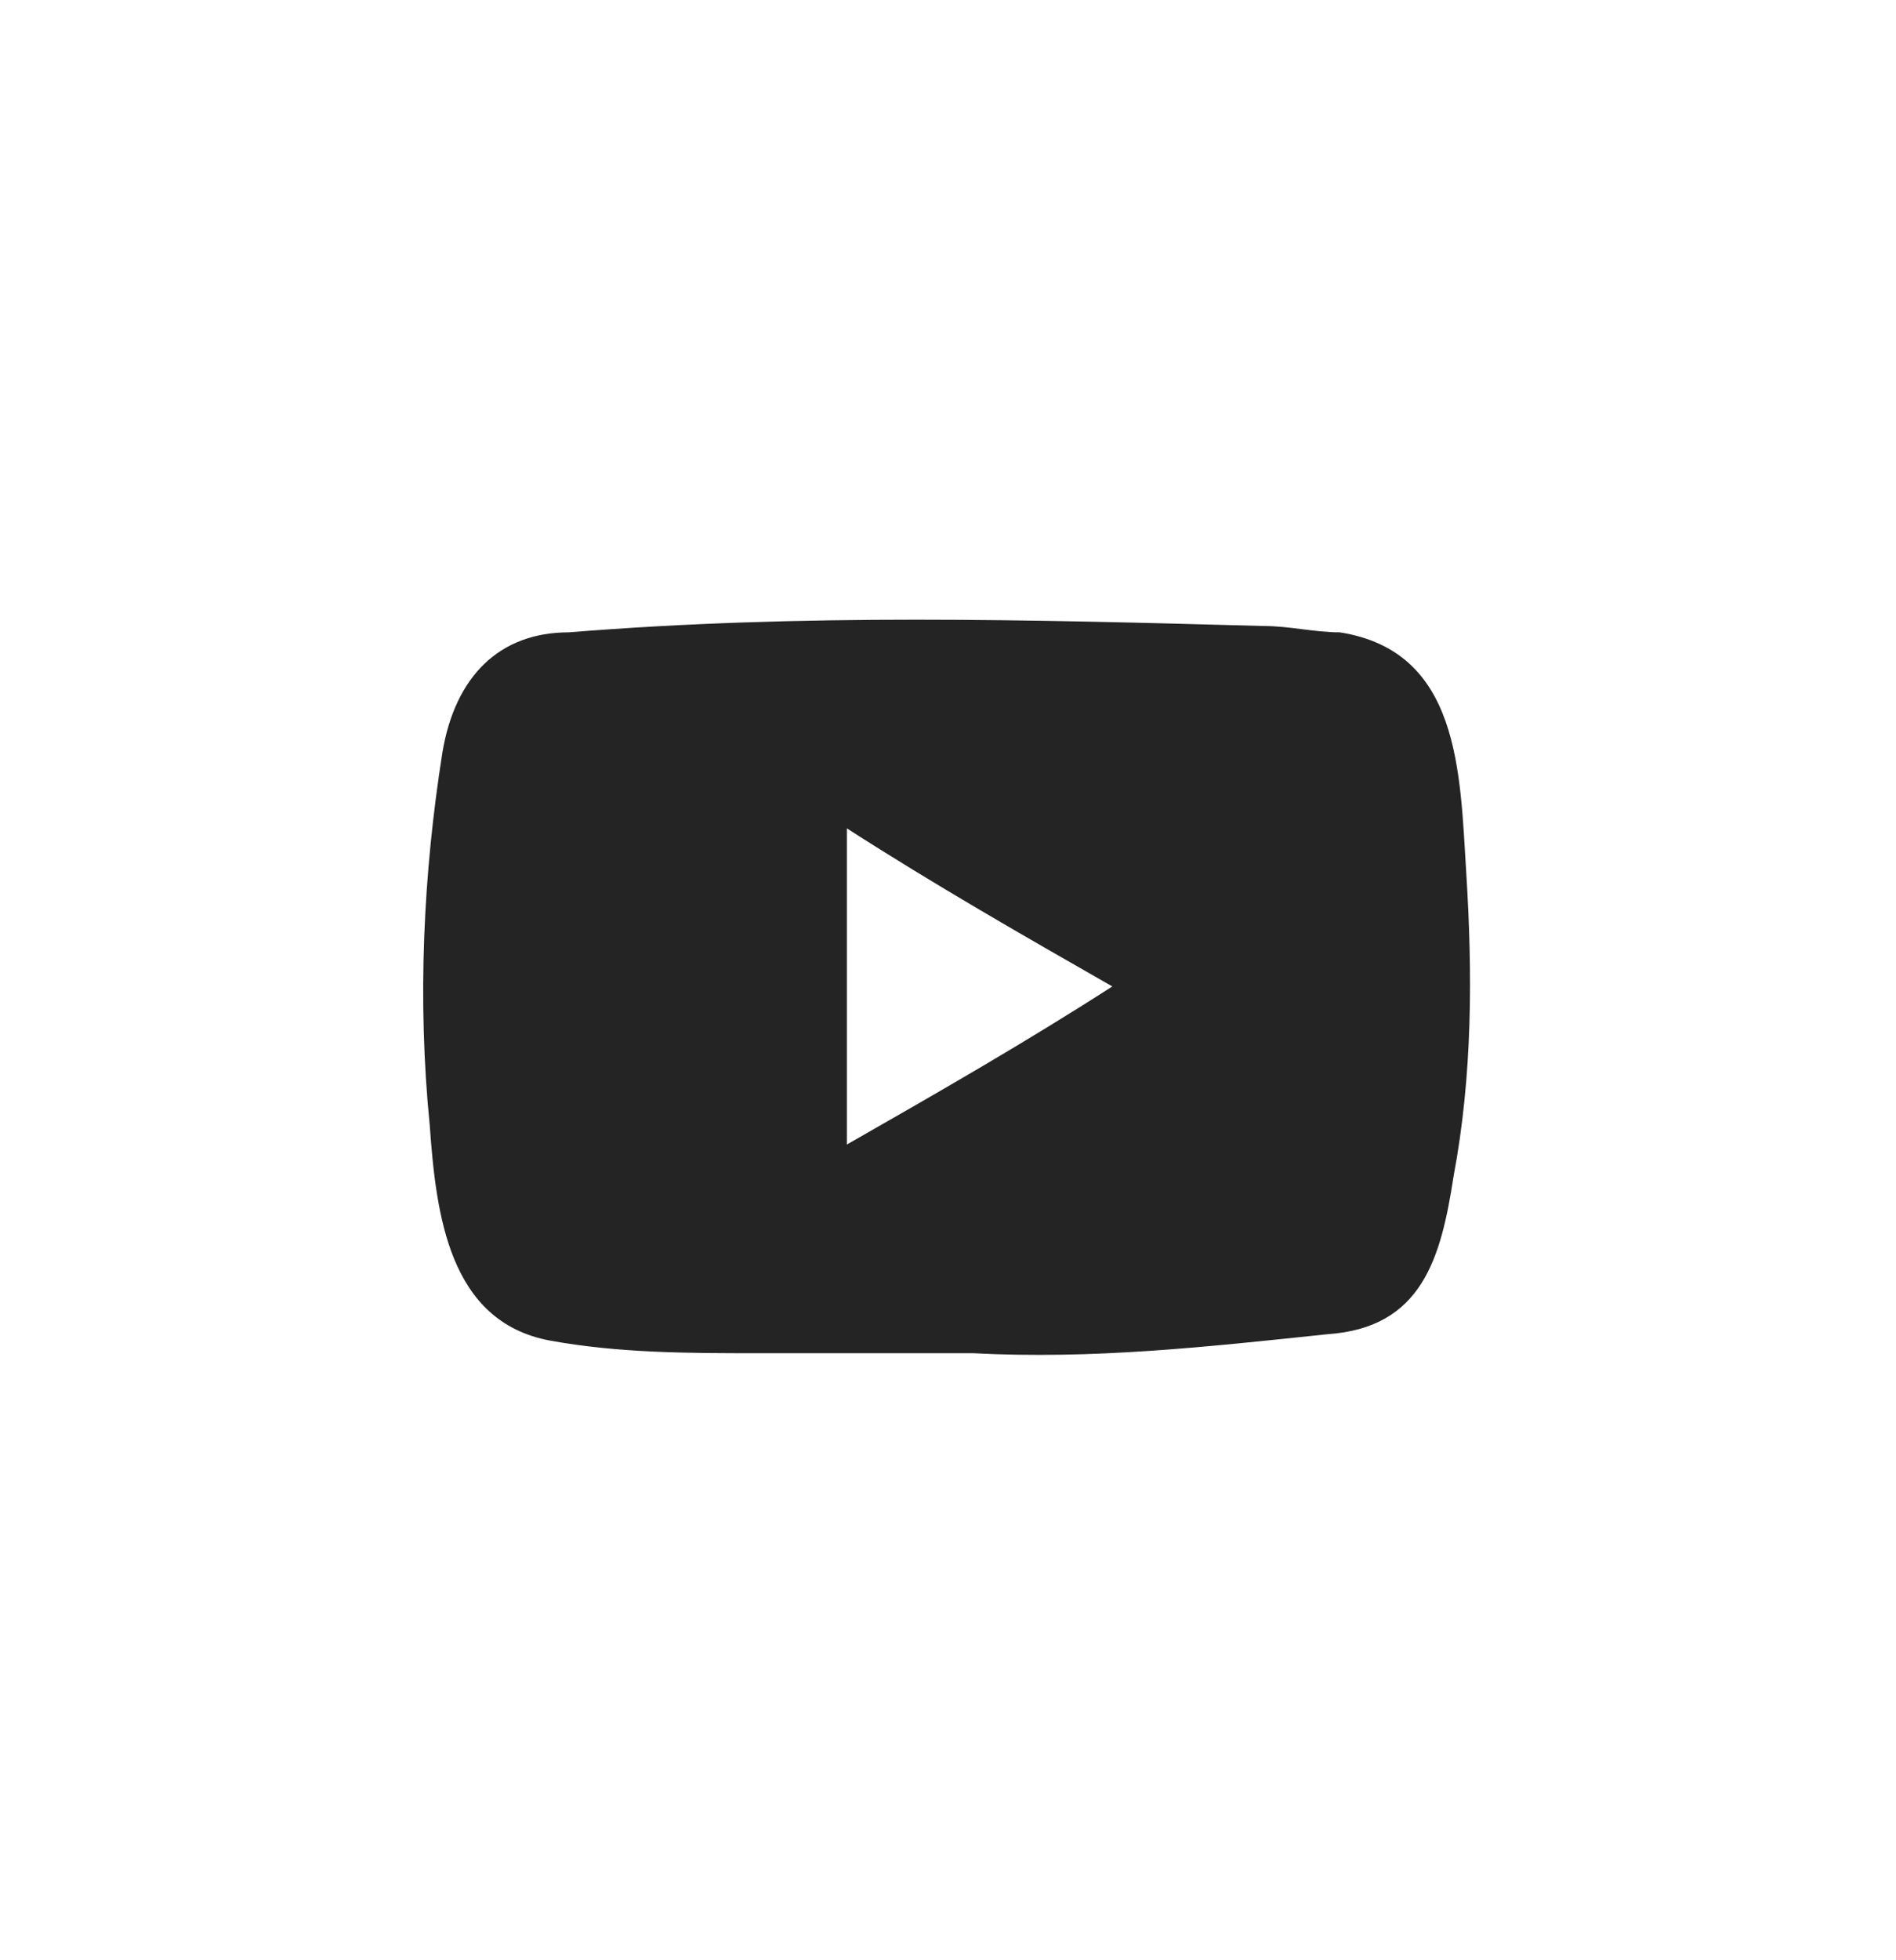
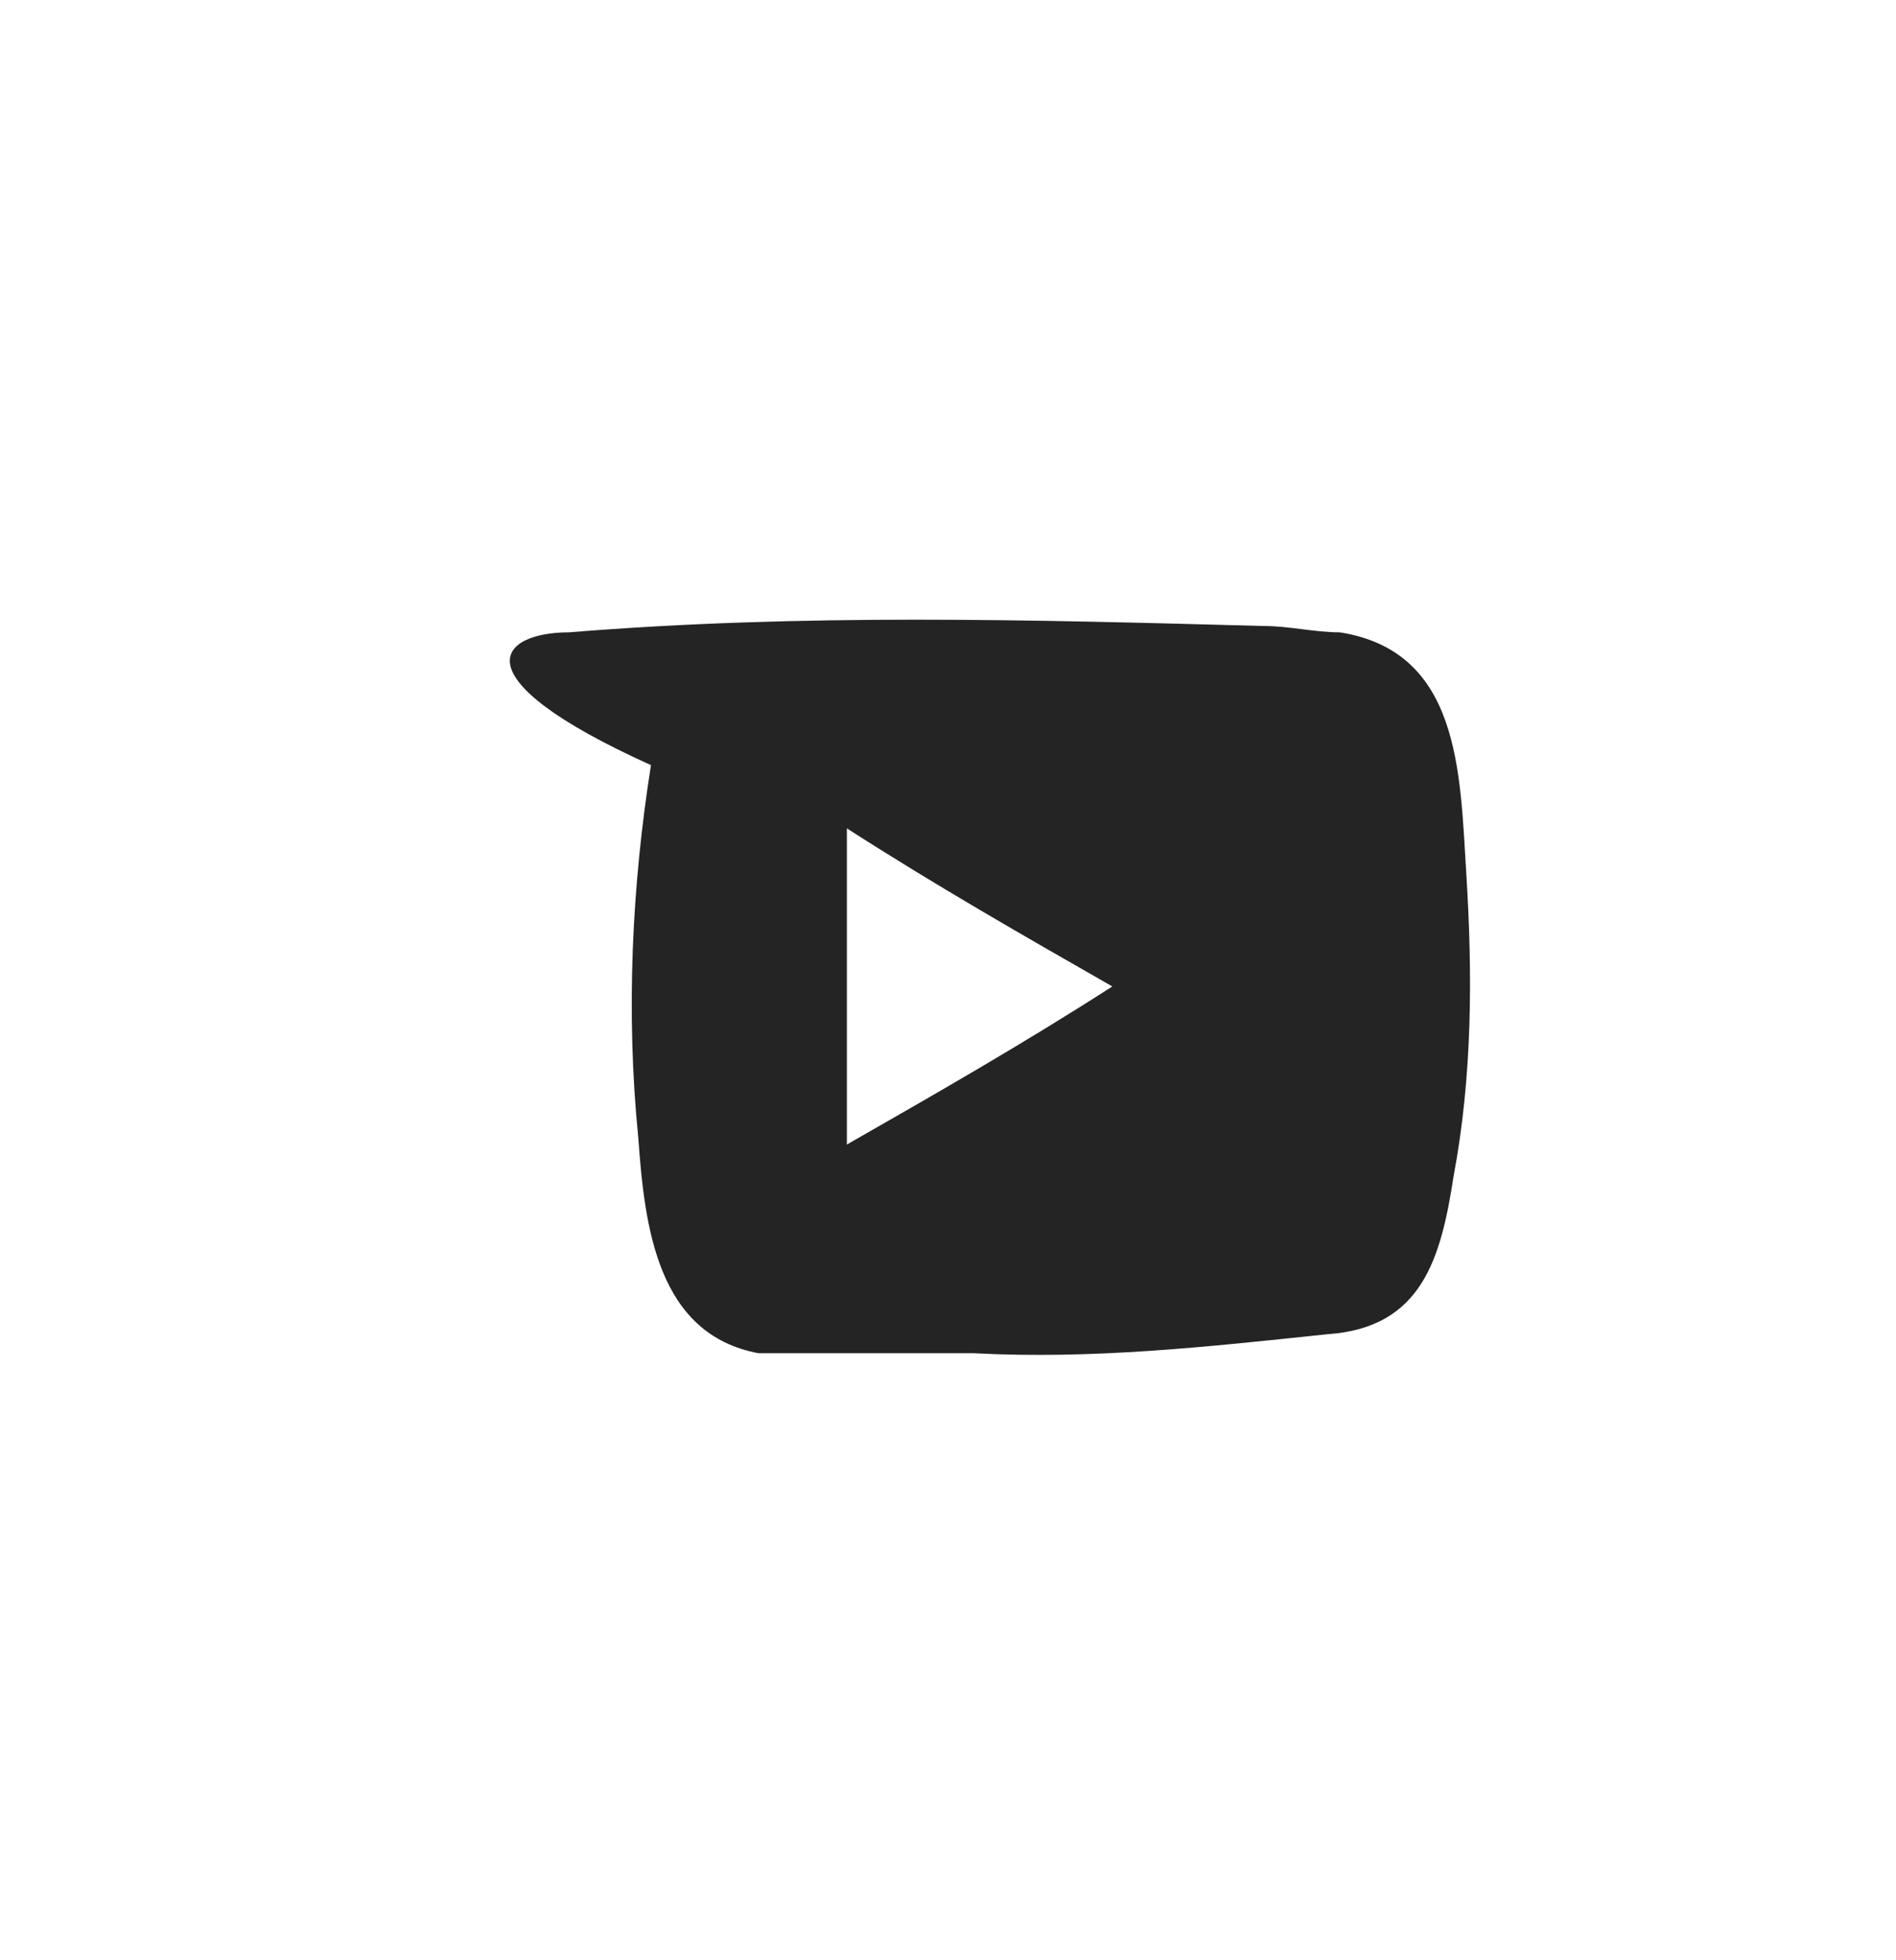
<svg xmlns="http://www.w3.org/2000/svg" version="1.1" id="Layer_1" x="0px" y="0px" viewBox="0 0 30 31" style="enable-background:new 0 0 30 31;" xml:space="preserve">
  <style type="text/css">
	.st0{fill:#242424;}
</style>
-   <path class="st0" d="M15.4,21.4L12,21.4c-1.1,0-2.2,0-3.3-0.2c-1.6-0.3-1.8-2-1.9-3.4c-0.2-2-0.1-4,0.2-5.9C7.2,10.7,7.9,10,9,10  c3.7-0.3,7.3-0.2,11-0.1c0.4,0,0.8,0.1,1.2,0.1c1.9,0.3,1.9,2.2,2,3.8c0.1,1.6,0.1,3.2-0.2,4.8c-0.2,1.3-0.5,2.4-2,2.5  C19.1,21.3,17.3,21.5,15.4,21.4C15.4,21.4,15.4,21.4,15.4,21.4z M13.4,18.1c1.4-0.8,2.8-1.6,4.2-2.5c-1.4-0.8-2.8-1.6-4.2-2.5V18.1z  " />
+   <path class="st0" d="M15.4,21.4L12,21.4c-1.6-0.3-1.8-2-1.9-3.4c-0.2-2-0.1-4,0.2-5.9C7.2,10.7,7.9,10,9,10  c3.7-0.3,7.3-0.2,11-0.1c0.4,0,0.8,0.1,1.2,0.1c1.9,0.3,1.9,2.2,2,3.8c0.1,1.6,0.1,3.2-0.2,4.8c-0.2,1.3-0.5,2.4-2,2.5  C19.1,21.3,17.3,21.5,15.4,21.4C15.4,21.4,15.4,21.4,15.4,21.4z M13.4,18.1c1.4-0.8,2.8-1.6,4.2-2.5c-1.4-0.8-2.8-1.6-4.2-2.5V18.1z  " />
</svg>